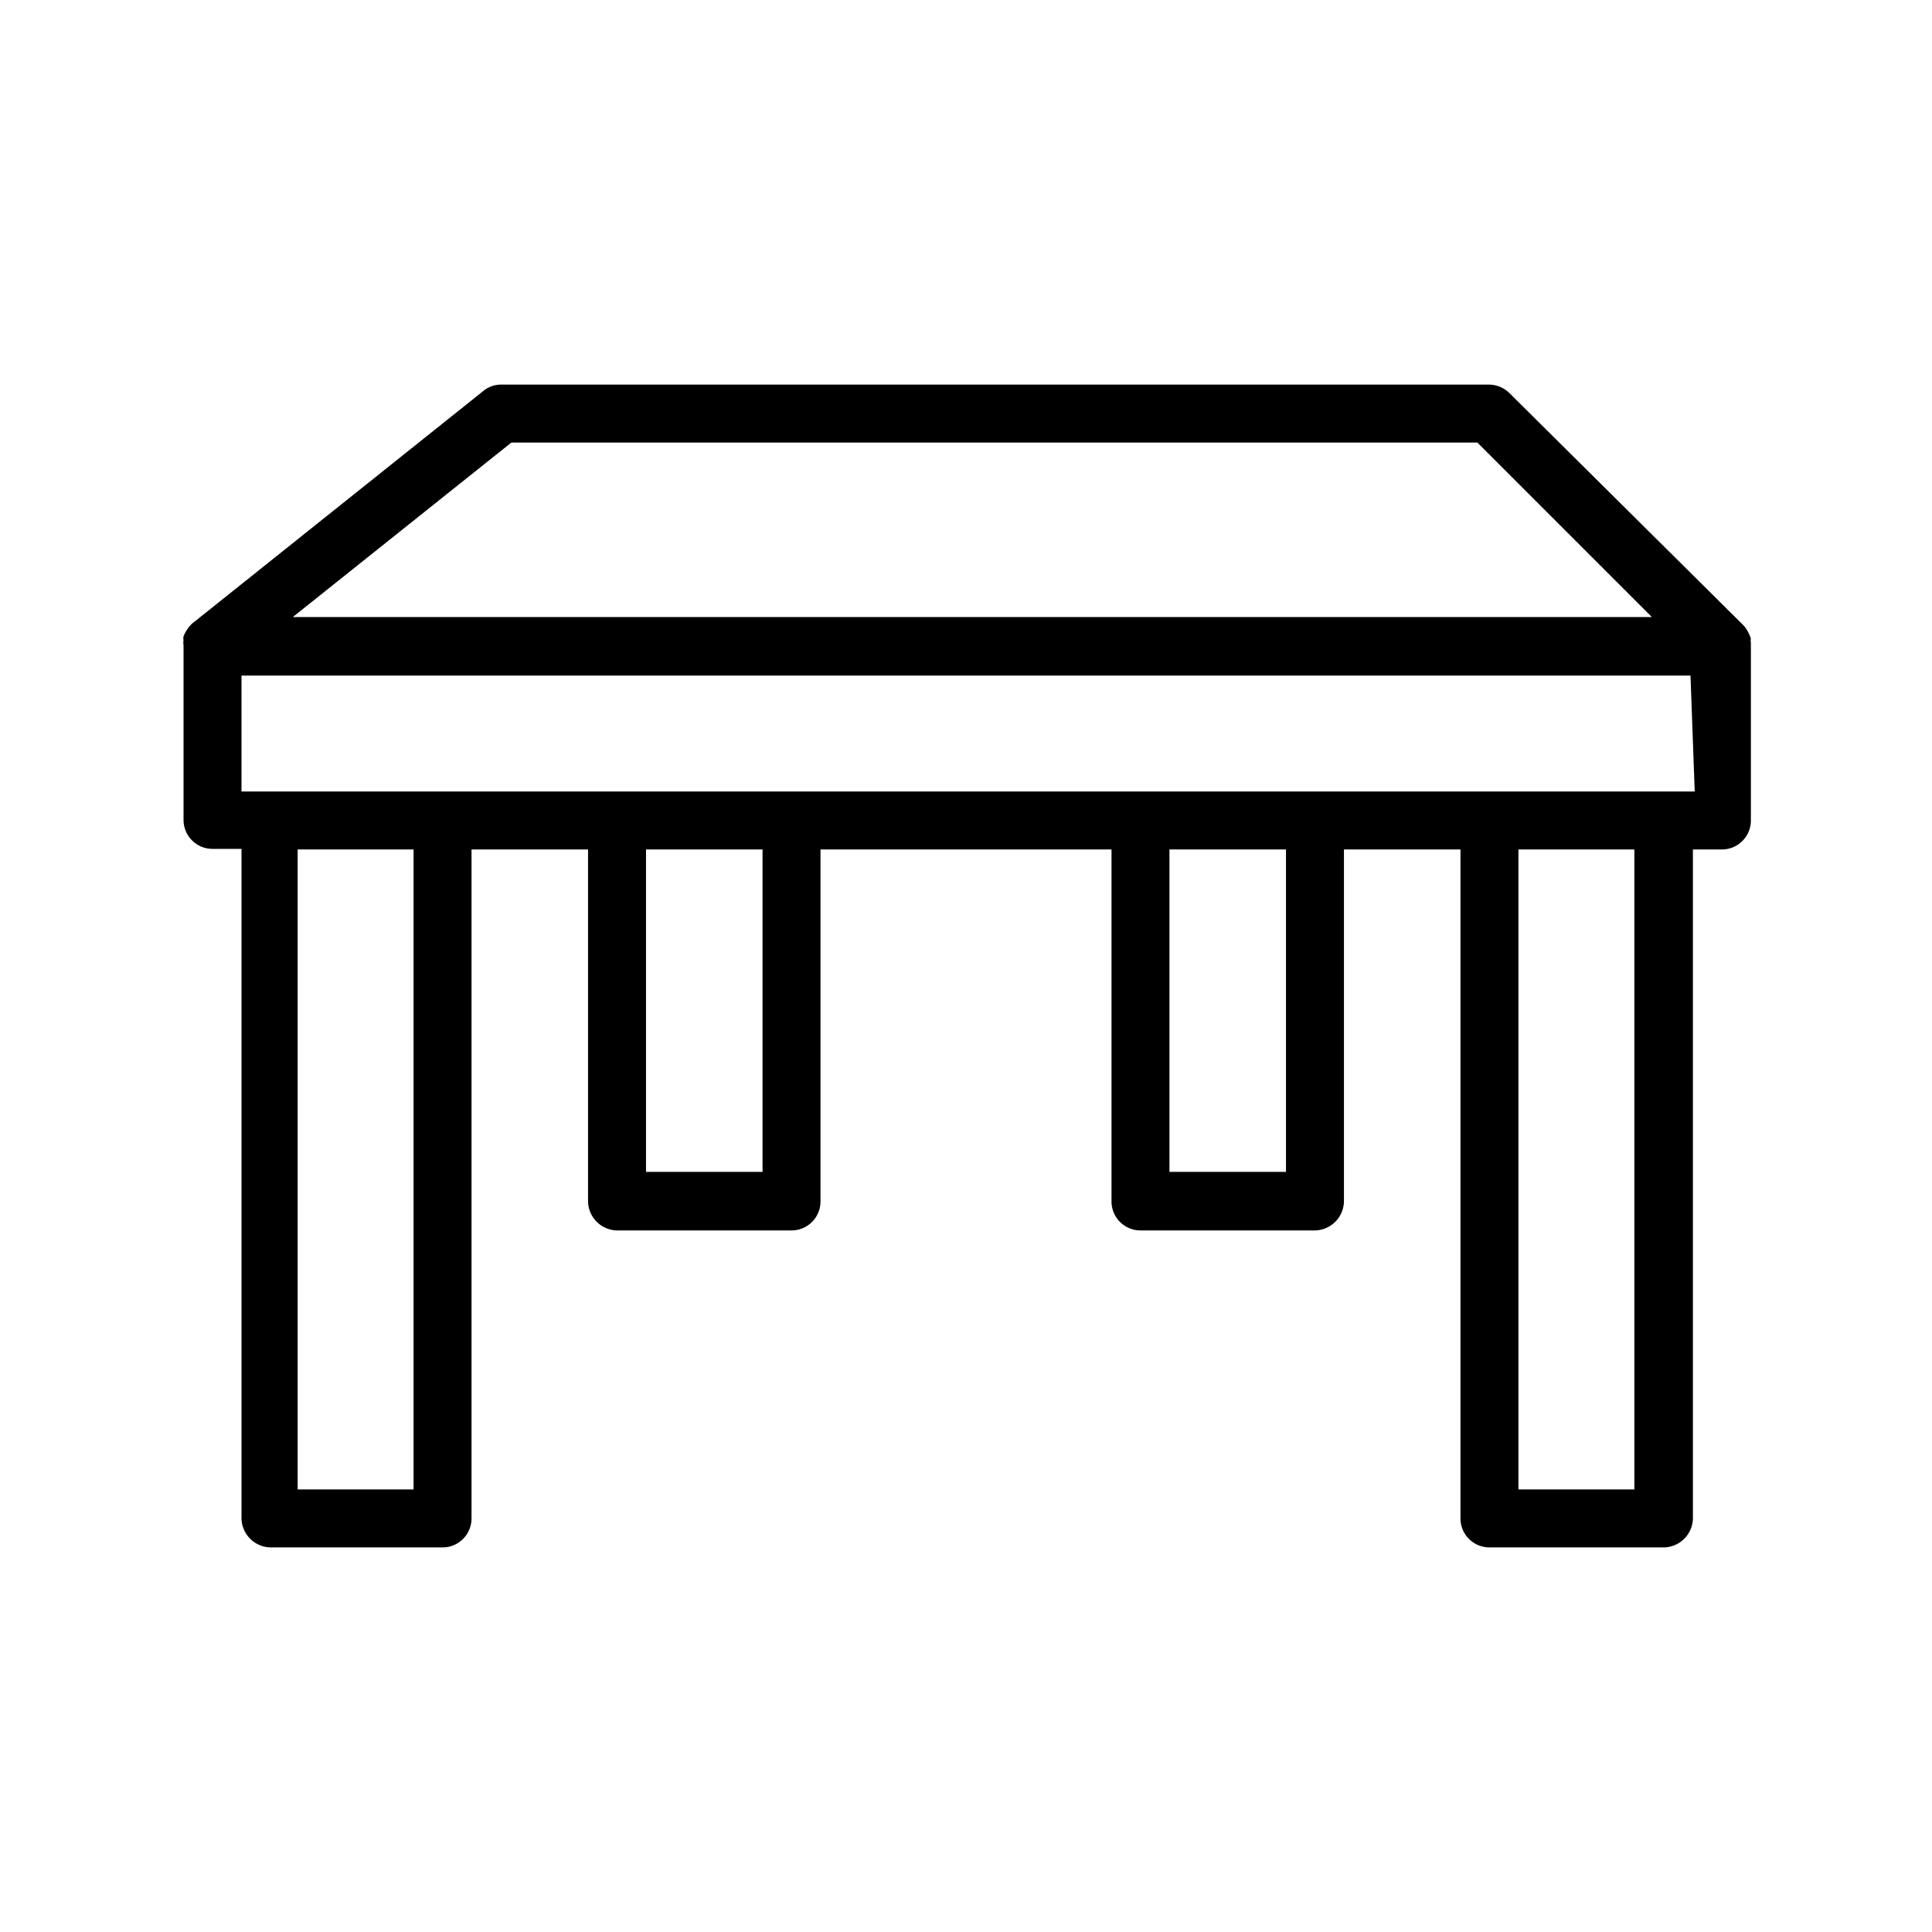
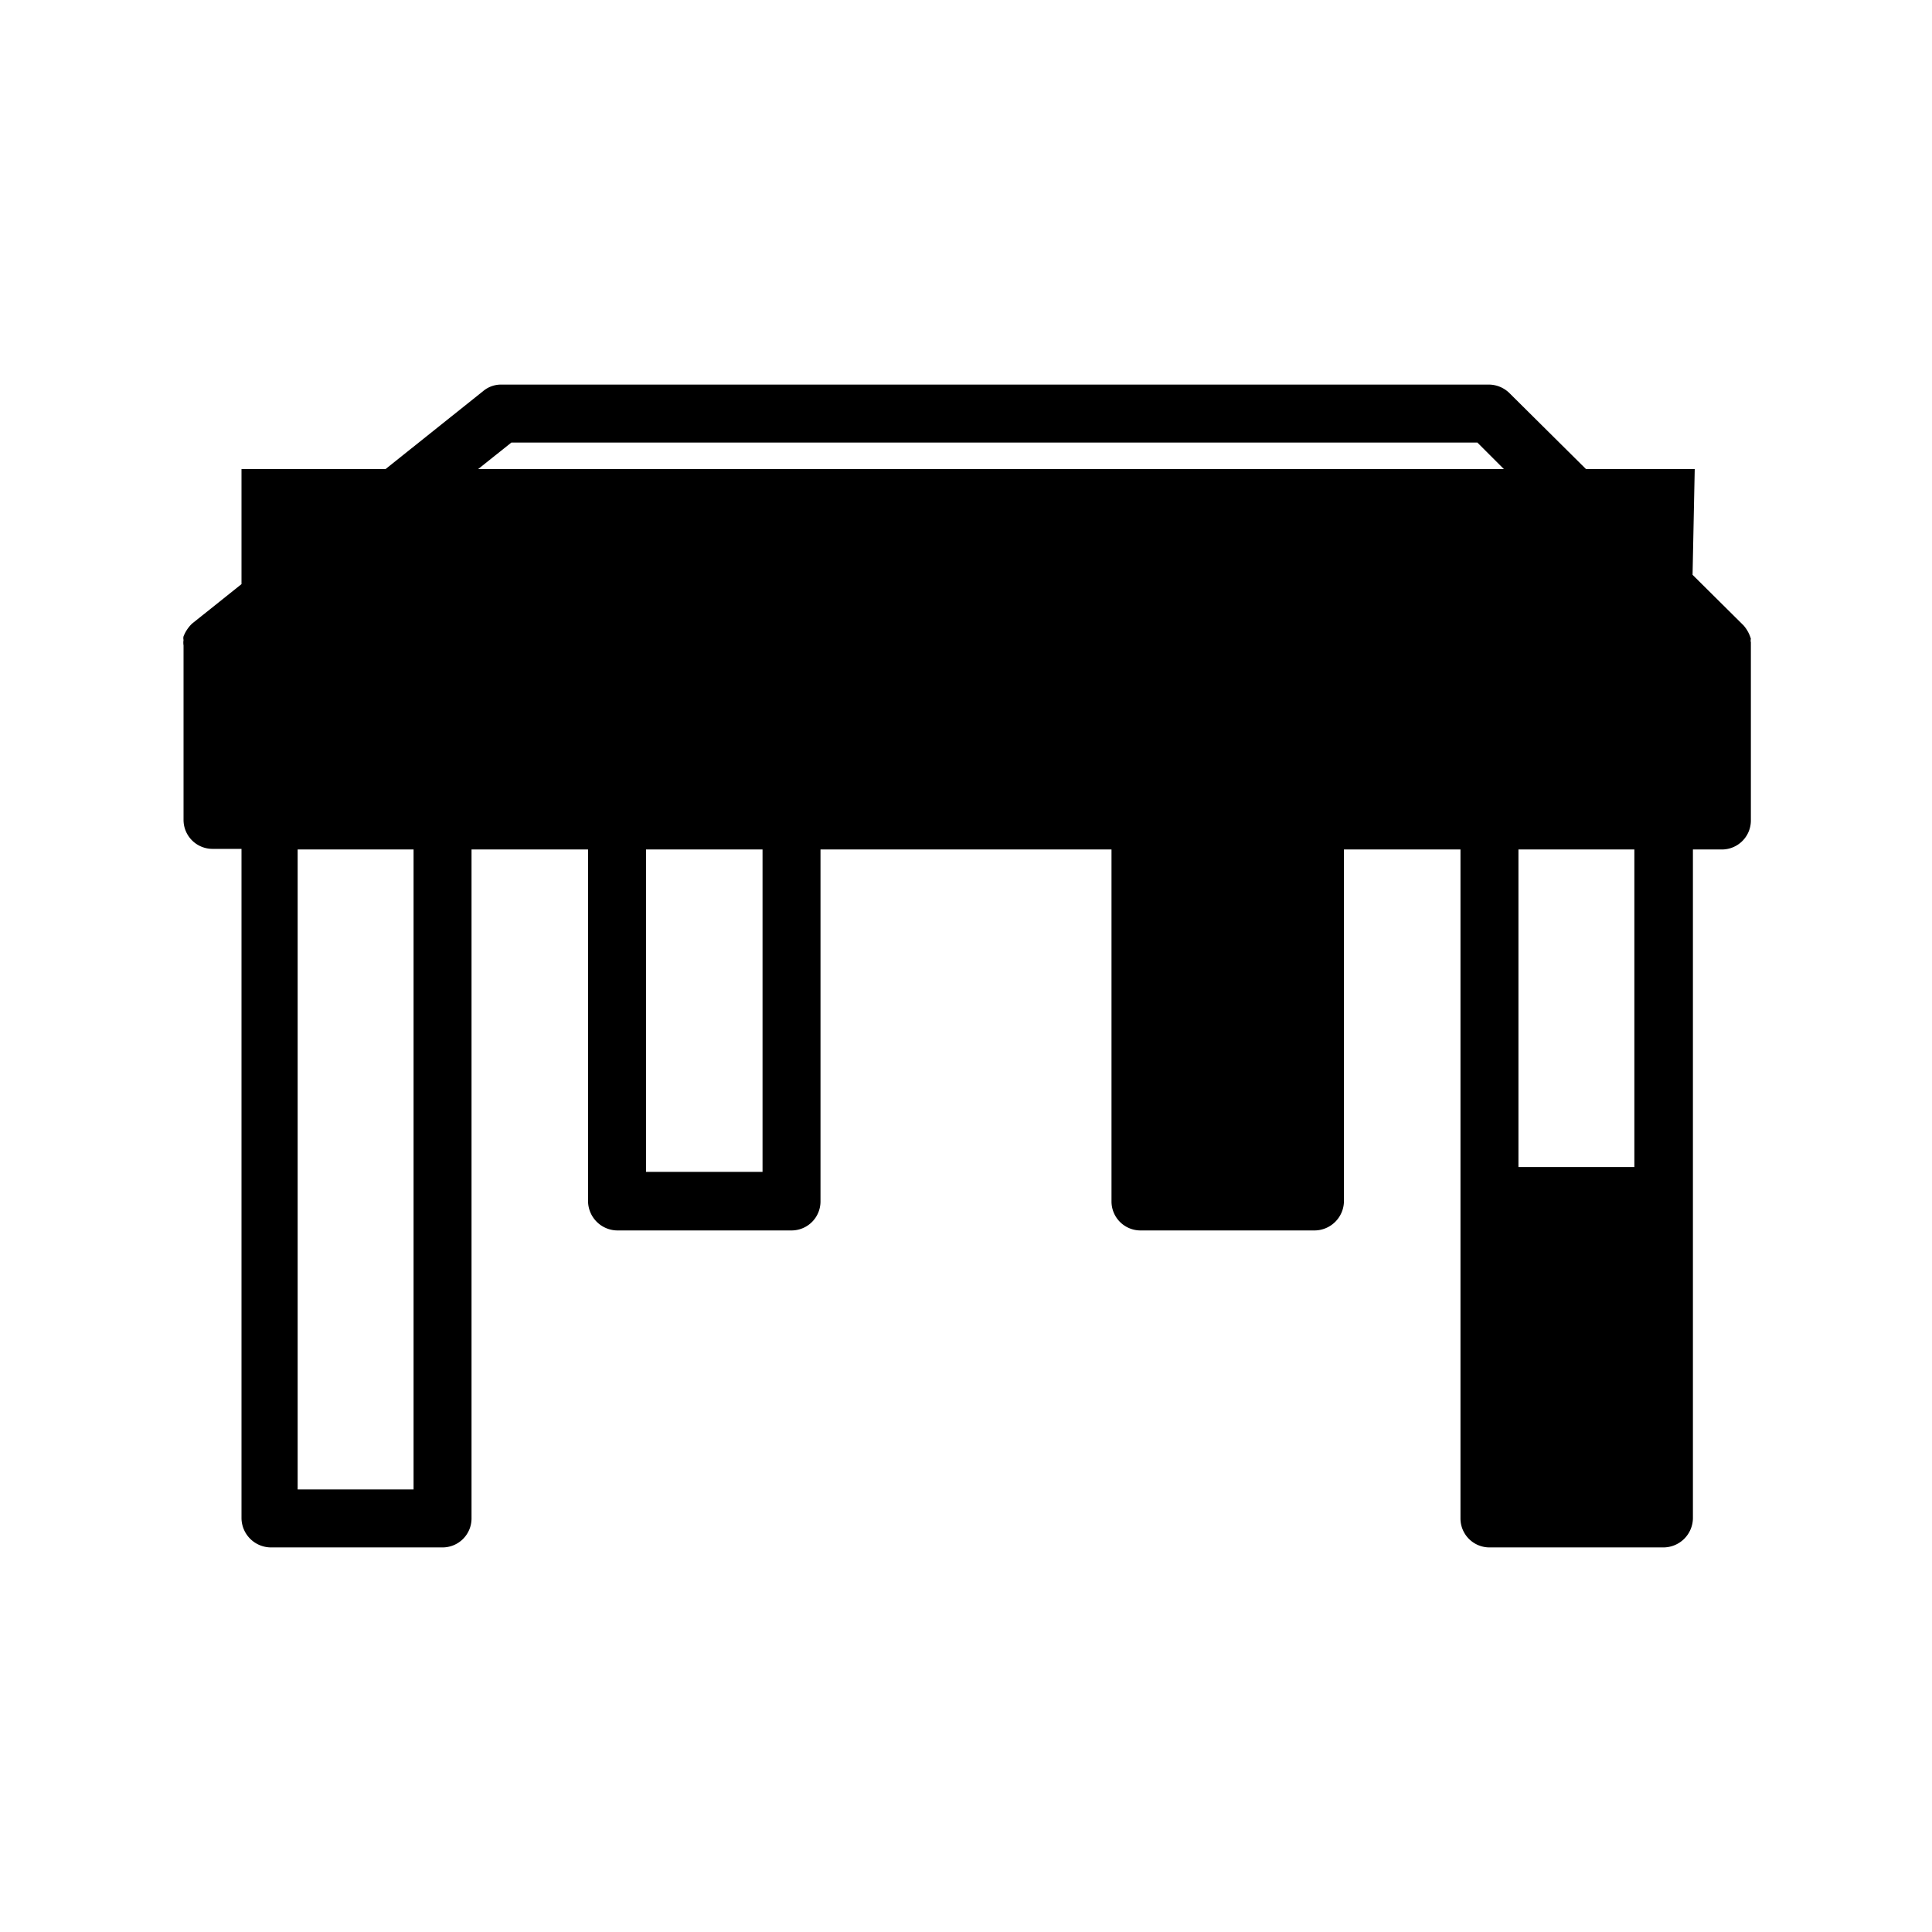
<svg xmlns="http://www.w3.org/2000/svg" viewBox="0 0 32 32">
  <g data-name="Layer 3" id="Layer_3">
-     <path d="M29,10.64a.13.13,0,0,1,0-.06.59.59,0,0,0-.12-.22L25,6.51a.49.49,0,0,0-.34-.14H8.3a.46.46,0,0,0-.3.11L3.18,10.33h0a.6.6,0,0,0-.14.21.13.13,0,0,0,0,.06.29.29,0,0,0,0,.09v2.89a.48.48,0,0,0,.48.48H4V25.15a.49.49,0,0,0,.48.48H7.33a.48.48,0,0,0,.48-.48V14.07H9.74V19.9a.49.49,0,0,0,.48.48h2.89a.48.48,0,0,0,.48-.48V14.07h4.82V19.9a.48.48,0,0,0,.48.48h2.89a.49.49,0,0,0,.48-.48V14.07h1.93V25.15a.48.48,0,0,0,.48.48h2.89a.49.49,0,0,0,.48-.48V14.07h.48a.48.48,0,0,0,.48-.48V10.7S29,10.66,29,10.64ZM8.47,7.33h16l2.89,2.89H4.85ZM6.85,24.67H4.93V14.07H6.85Zm5.78-5.26H10.7V14.07h1.93Zm8.67,0H19.37V14.07H21.3Zm5.77,5.26H25.15V14.07h1.92Zm1-11.56H4V11.19H28Z" />
+     <path d="M29,10.64a.13.13,0,0,1,0-.06.59.59,0,0,0-.12-.22L25,6.51a.49.49,0,0,0-.34-.14H8.3a.46.46,0,0,0-.3.11L3.18,10.33h0a.6.6,0,0,0-.14.21.13.13,0,0,0,0,.06.29.29,0,0,0,0,.09v2.89a.48.48,0,0,0,.48.48H4V25.15a.49.49,0,0,0,.48.48H7.33a.48.48,0,0,0,.48-.48V14.07H9.74V19.9a.49.49,0,0,0,.48.48h2.89a.48.48,0,0,0,.48-.48V14.07h4.82V19.9a.48.48,0,0,0,.48.48h2.89a.49.49,0,0,0,.48-.48V14.07h1.93V25.15a.48.48,0,0,0,.48.48h2.89a.49.49,0,0,0,.48-.48V14.07h.48a.48.48,0,0,0,.48-.48V10.7S29,10.66,29,10.64ZM8.47,7.33h16l2.89,2.89H4.85ZM6.85,24.67H4.93V14.07H6.85Zm5.78-5.26H10.7V14.07h1.93m8.67,0H19.37V14.07H21.3Zm5.77,5.26H25.15V14.07h1.92Zm1-11.56H4V11.19H28Z" />
  </g>
</svg>